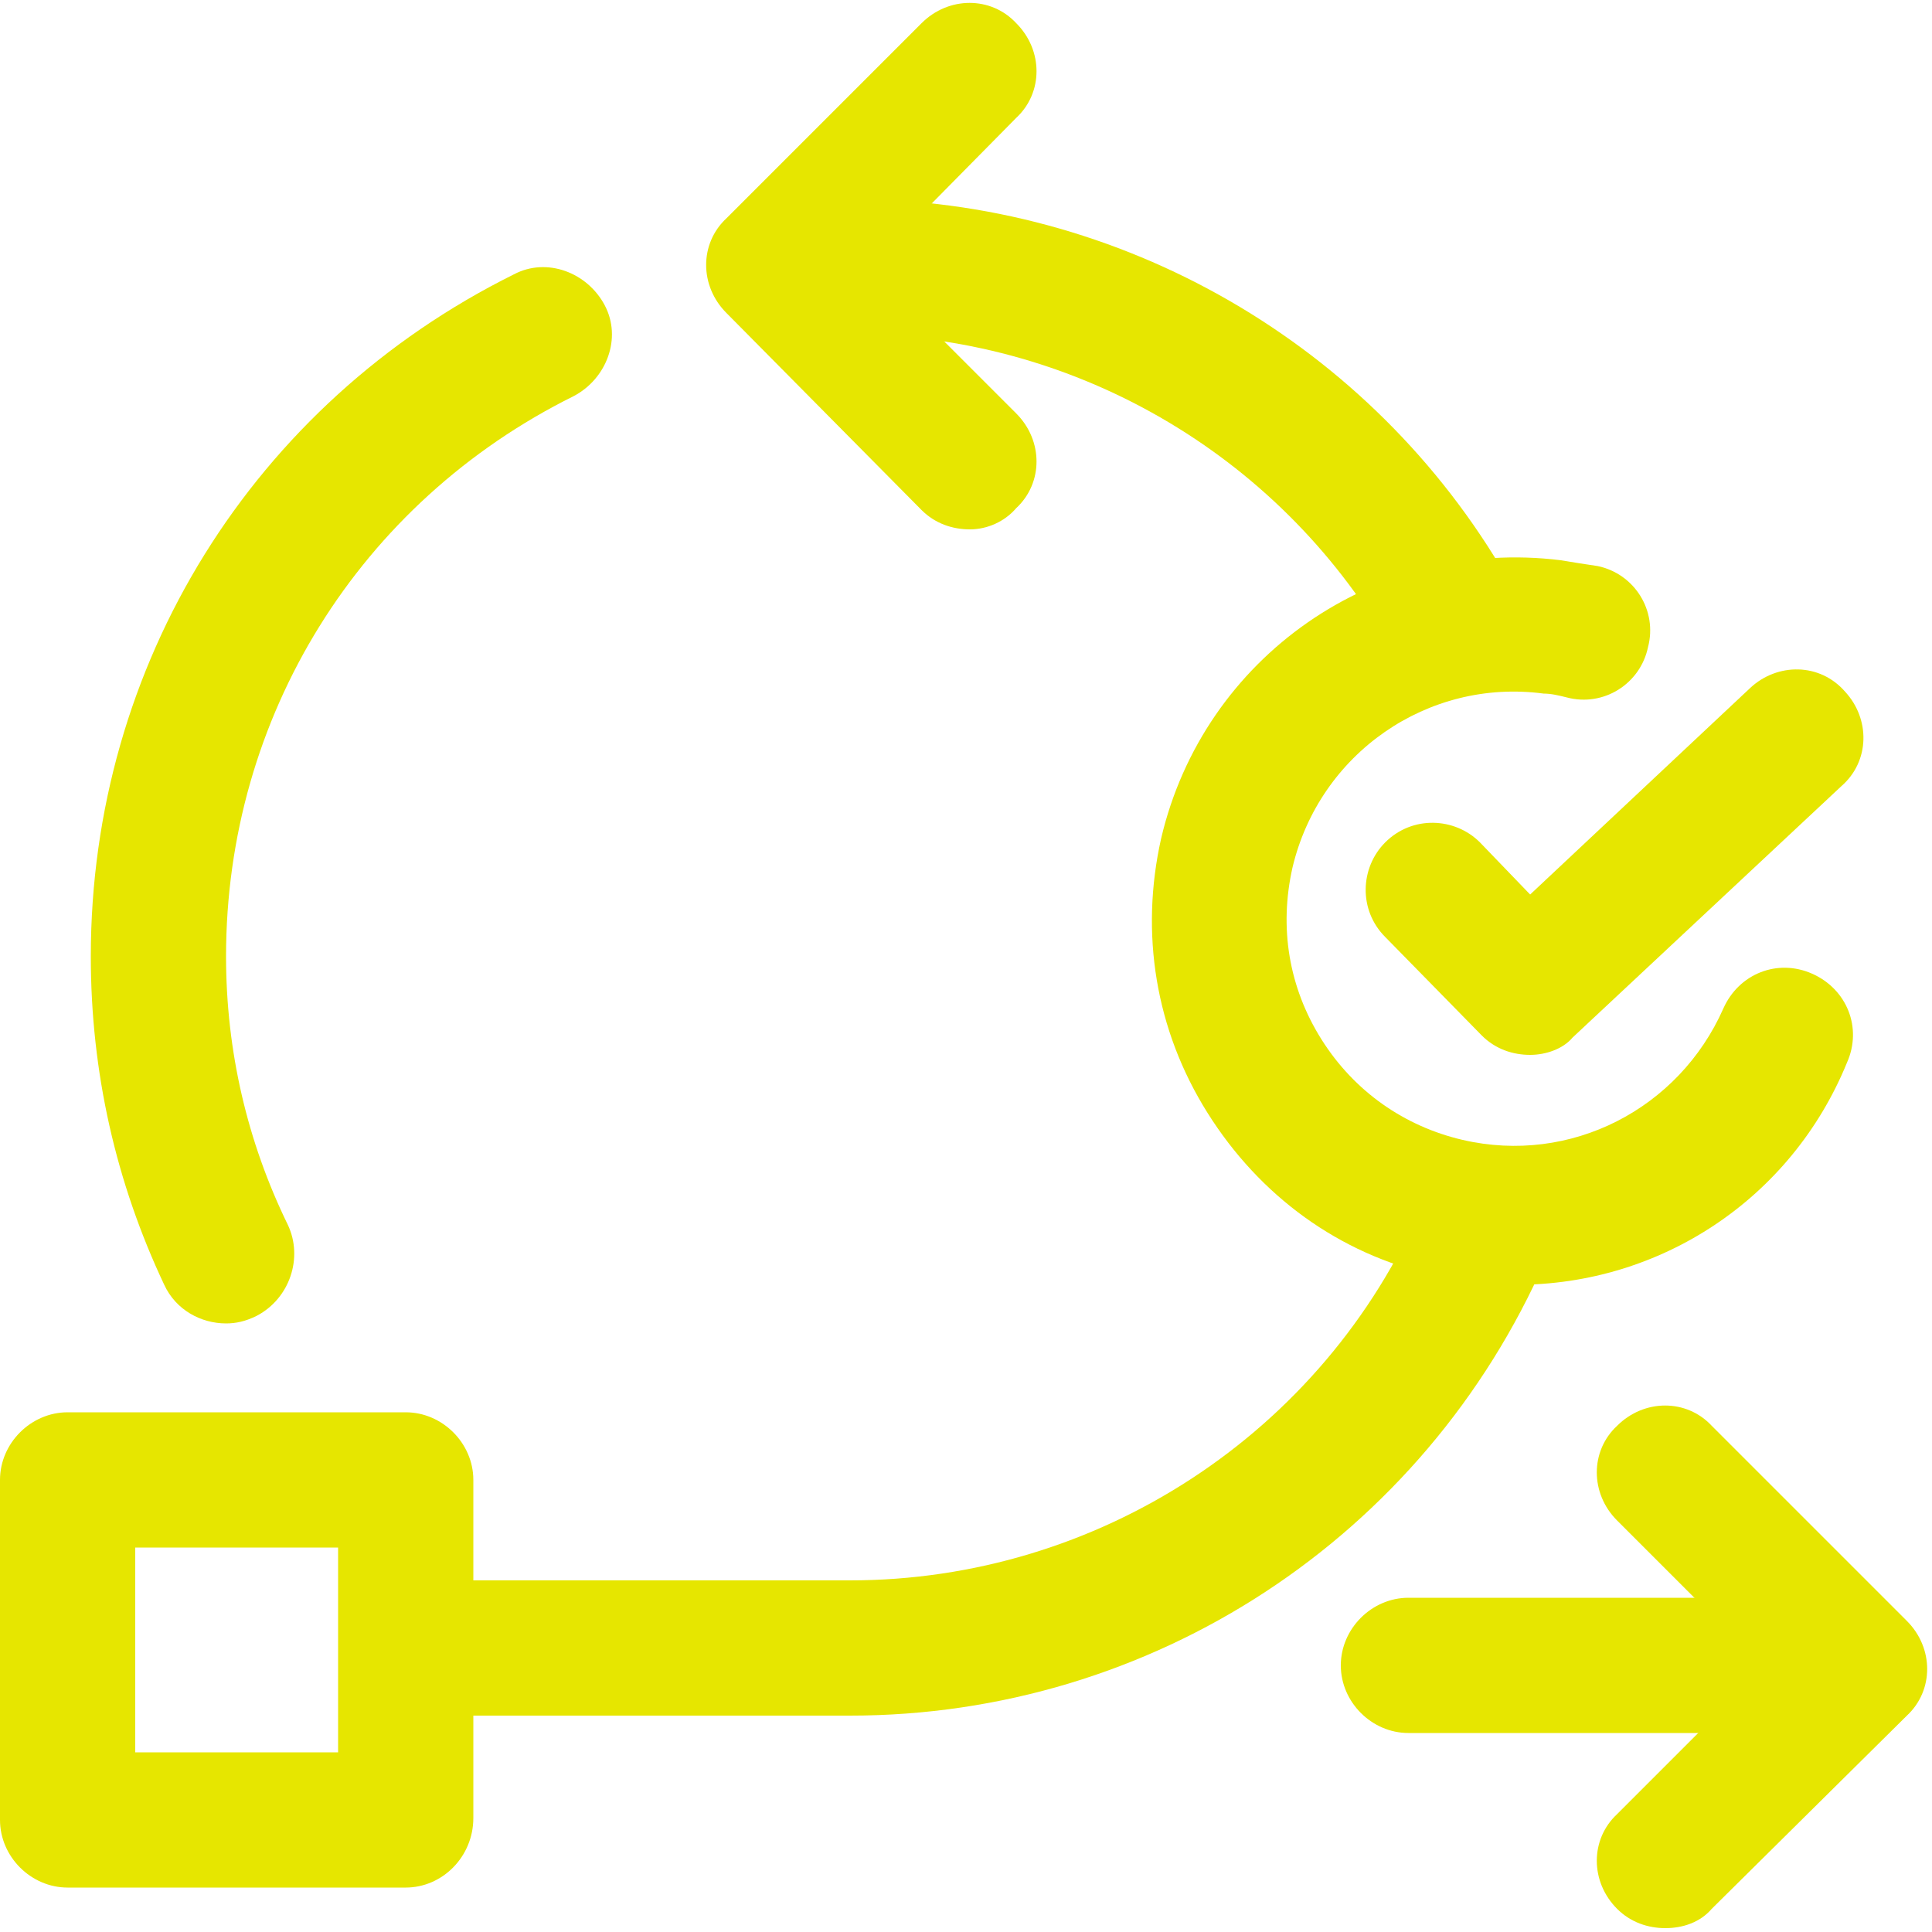
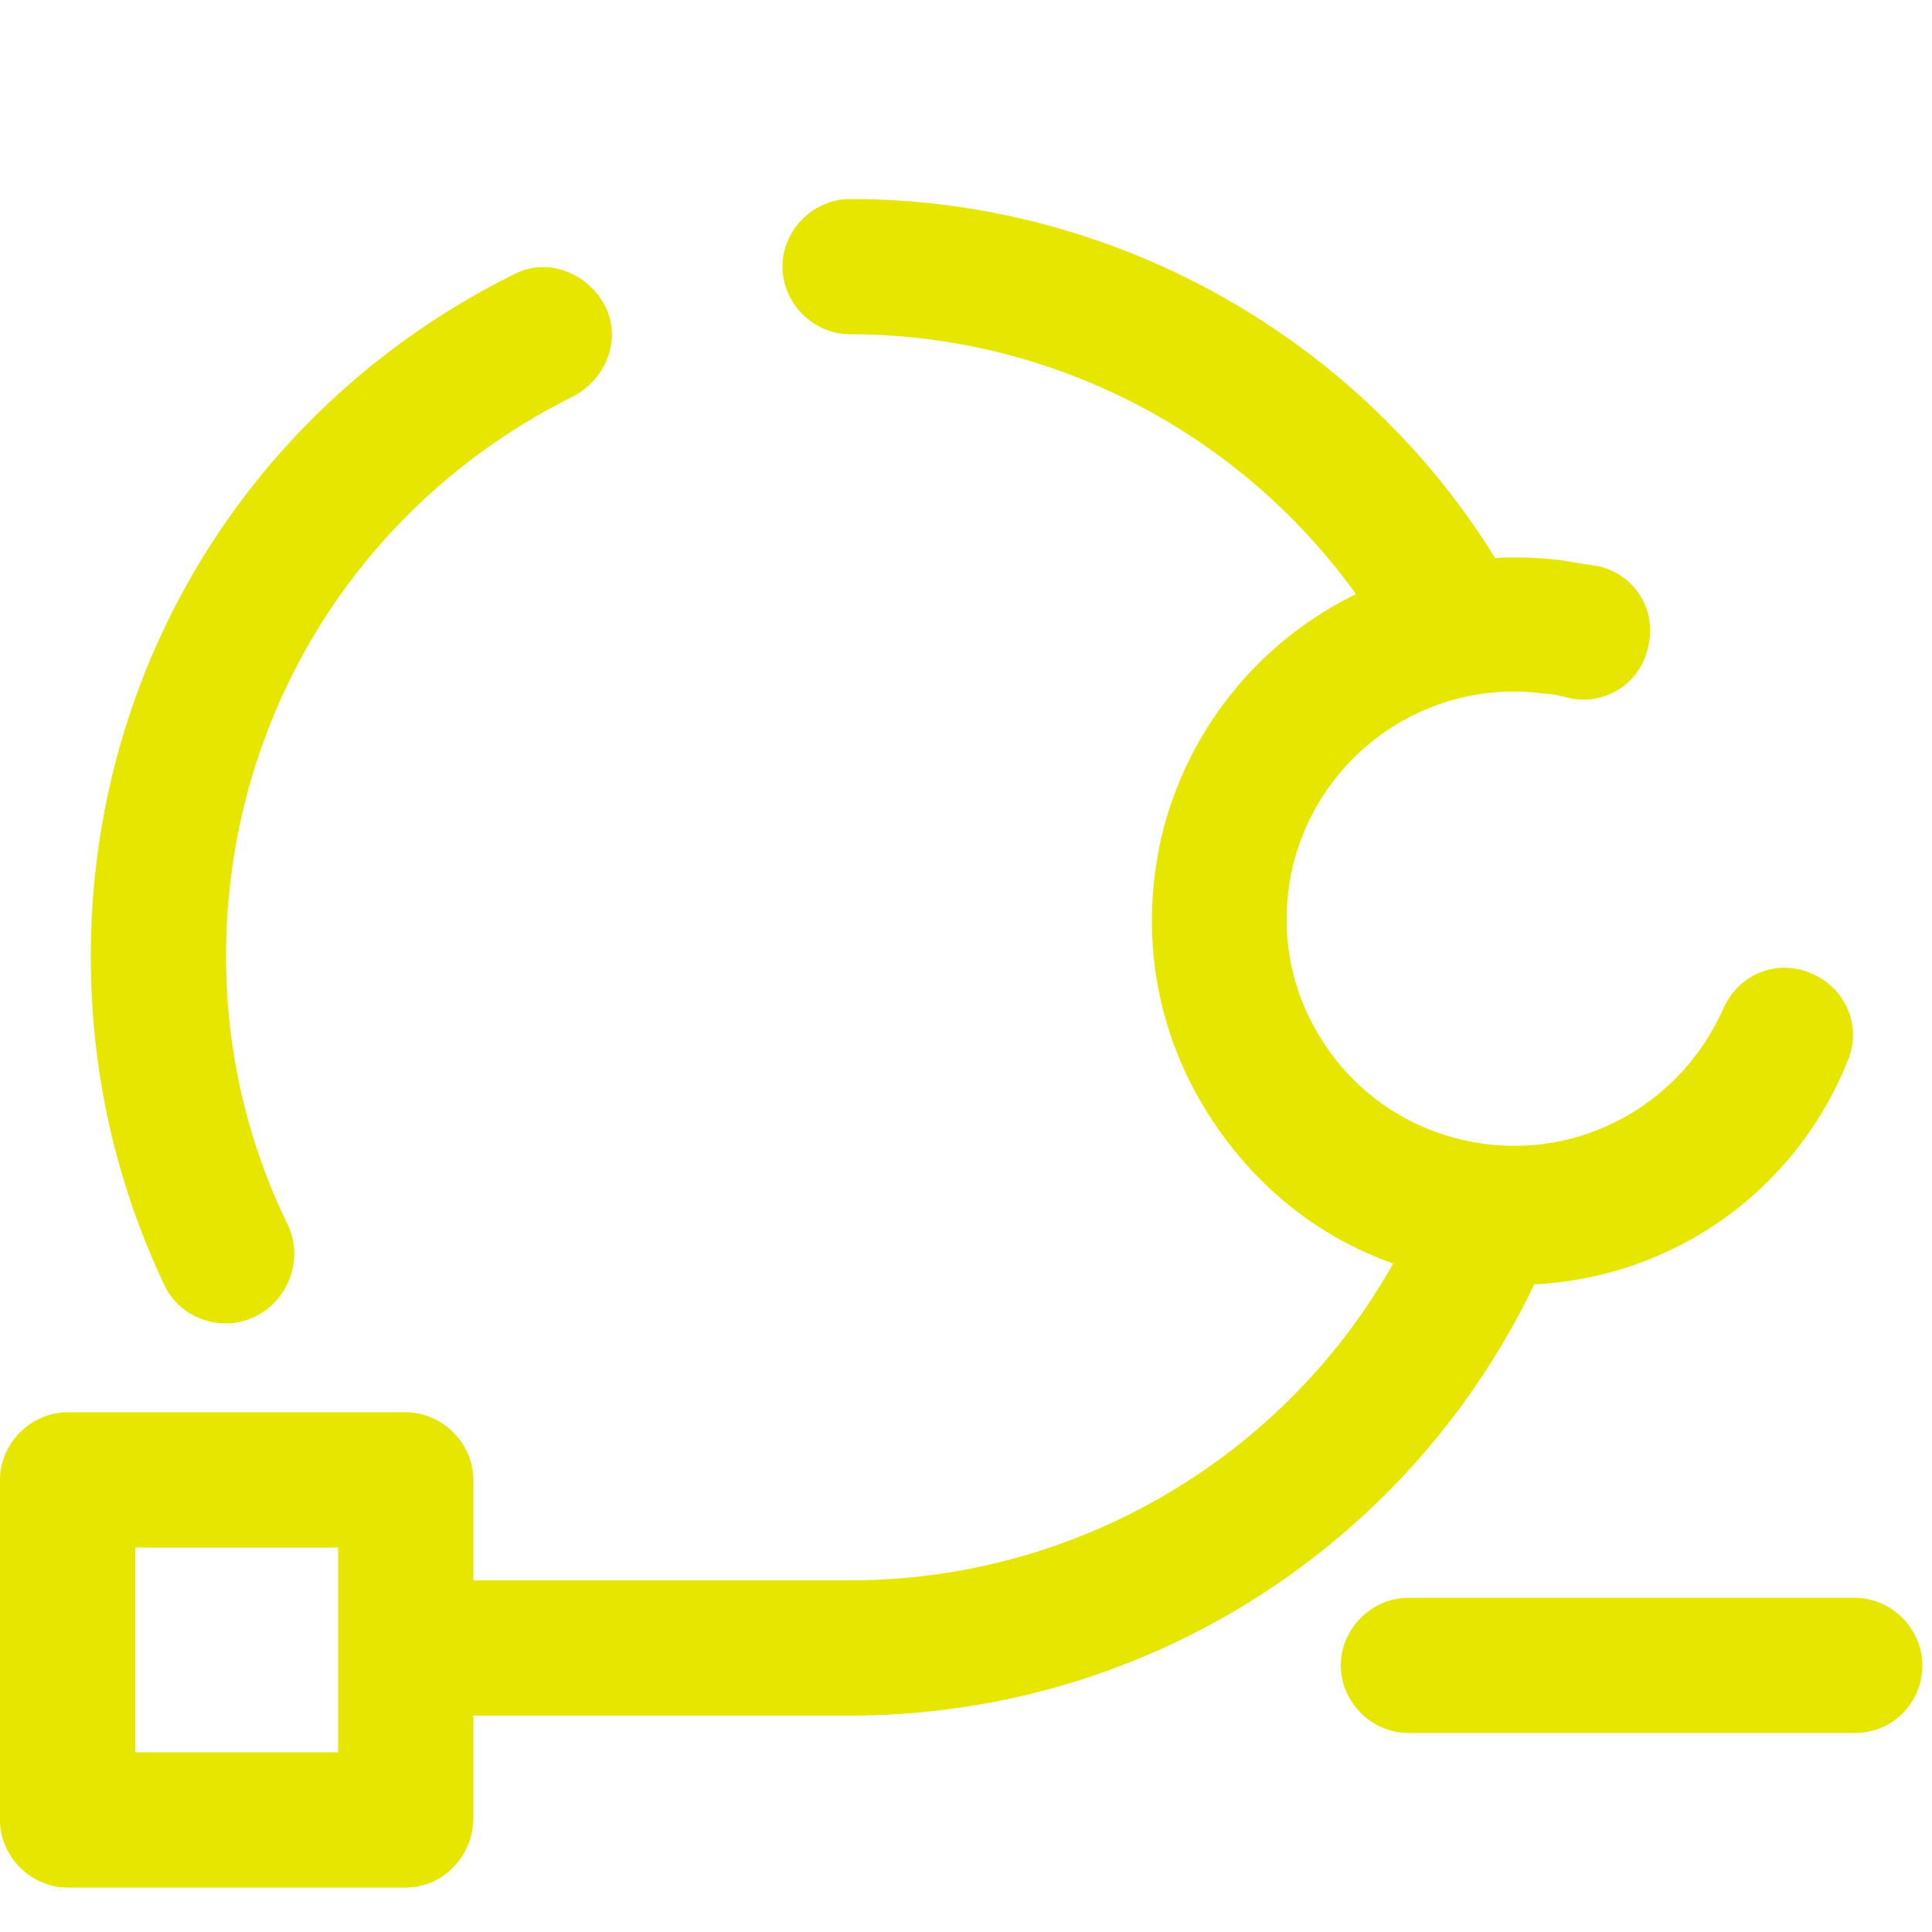
<svg xmlns="http://www.w3.org/2000/svg" version="1.1" x="0px" y="0px" viewBox="0 0 100 100" style="enable-background:new 0 0 100 100;" xml:space="preserve">
  <style type="text/css">
	.st0{fill:#E6E600;}
	.st1{fill-rule:evenodd;clip-rule:evenodd;fill:#E6E600;}
	.st2{fill:none;stroke:#E6E600;stroke-width:6.733;stroke-linecap:round;stroke-linejoin:round;}
</style>
  <g id="Layer_1">
</g>
  <g id="Layer_2">
    <path class="st0" d="M21,97.7H3.5c-1.9,0-3.5-1.6-3.5-3.5V76.6c0-1.9,1.6-3.5,3.5-3.5H21c1.9,0,3.5,1.6,3.5,3.5v17.5   C24.5,96.1,22.9,97.7,21,97.7z M7,90.7h10.5V80.1H7V90.7z" />
    <path class="st0" d="M11.7,68.5c-1.3,0-2.6-0.7-3.2-2c-2.5-5.3-3.8-11-3.8-17c0-15.1,8.4-28.6,21.9-35.3c1.7-0.9,3.8-0.1,4.7,1.6   c0.9,1.7,0.1,3.8-1.6,4.7c-11.1,5.5-18,16.6-18,29c0,4.9,1.1,9.6,3.2,13.9c0.8,1.7,0.1,3.8-1.6,4.7C12.7,68.4,12.2,68.5,11.7,68.5z   " />
    <path class="st0" d="M44,88.8H22.4c-1.9,0-3.5-1.6-3.5-3.5s1.6-3.5,3.5-3.5H44c12.8,0,24.5-7.6,29.6-19.4c0.8-1.8,2.8-2.6,4.6-1.8   c1.8,0.8,2.6,2.8,1.8,4.6C73.7,79.6,59.6,88.8,44,88.8z" />
    <path class="st0" d="M74.9,35.1c-1.2,0-2.4-0.6-3-1.7C66.1,23.4,55.4,17.3,44,17.3c-1.9,0-3.5-1.6-3.5-3.5s1.6-3.5,3.5-3.5   c14,0,27,7.5,34,19.6c1,1.7,0.4,3.8-1.3,4.8C76.1,34.9,75.5,35.1,74.9,35.1z" />
    <path class="st0" d="M78.5,66.5c-1.4,0-2.8-0.2-4.3-0.5c-4.9-1.1-9-4.1-11.7-8.4c-2.7-4.3-3.5-9.3-2.4-14.2   c2.2-9.4,11.1-15.6,20.7-14.4c0.6,0.1,1.2,0.2,1.9,0.3c1.9,0.4,3.1,2.3,2.6,4.2c-0.4,1.9-2.3,3.1-4.2,2.6c-0.4-0.1-0.8-0.2-1.2-0.2   c-6-0.8-11.6,3.1-13,9c-0.7,3.1-0.2,6.2,1.5,8.9c1.7,2.7,4.3,4.5,7.3,5.2c5.6,1.3,11.2-1.6,13.5-6.8c0.8-1.8,2.8-2.6,4.6-1.8   c1.8,0.8,2.6,2.8,1.8,4.6C92.7,62.1,85.9,66.5,78.5,66.5z" />
-     <path class="st0" d="M79.2,54.6c-0.9,0-1.8-0.3-2.5-1l-5-5.1c-1.4-1.4-1.3-3.6,0-4.9c1.4-1.4,3.6-1.3,4.9,0l2.6,2.7l11.4-10.7   c1.4-1.3,3.6-1.3,4.9,0.2c1.3,1.4,1.3,3.6-0.2,4.9l-13.9,13C80.9,54.3,80,54.6,79.2,54.6z" />
    <g>
-       <path class="st0" d="M86.2,99.8c-0.9,0-1.8-0.3-2.5-1c-1.4-1.4-1.4-3.6,0-4.9l7.6-7.6l-7.6-7.6c-1.4-1.4-1.4-3.6,0-4.9    c1.4-1.4,3.6-1.4,4.9,0l10.1,10.1c1.4,1.4,1.4,3.6,0,4.9L88.6,98.8C88,99.5,87.1,99.8,86.2,99.8z" />
      <path class="st0" d="M96,89.7H72.9c-1.9,0-3.5-1.6-3.5-3.5s1.6-3.5,3.5-3.5H96c1.9,0,3.5,1.6,3.5,3.5S98,89.7,96,89.7z" />
    </g>
    <g>
-       <path class="st0" d="M50.2,27.4c-0.9,0-1.8-0.3-2.5-1L37.6,16.2c-1.4-1.4-1.4-3.6,0-4.9L47.7,1.2c1.4-1.4,3.6-1.4,4.9,0    c1.4,1.4,1.4,3.6,0,4.9L45,13.8l7.6,7.6c1.4,1.4,1.4,3.6,0,4.9C52,27,51.1,27.4,50.2,27.4z" />
-     </g>
+       </g>
  </g>
</svg>